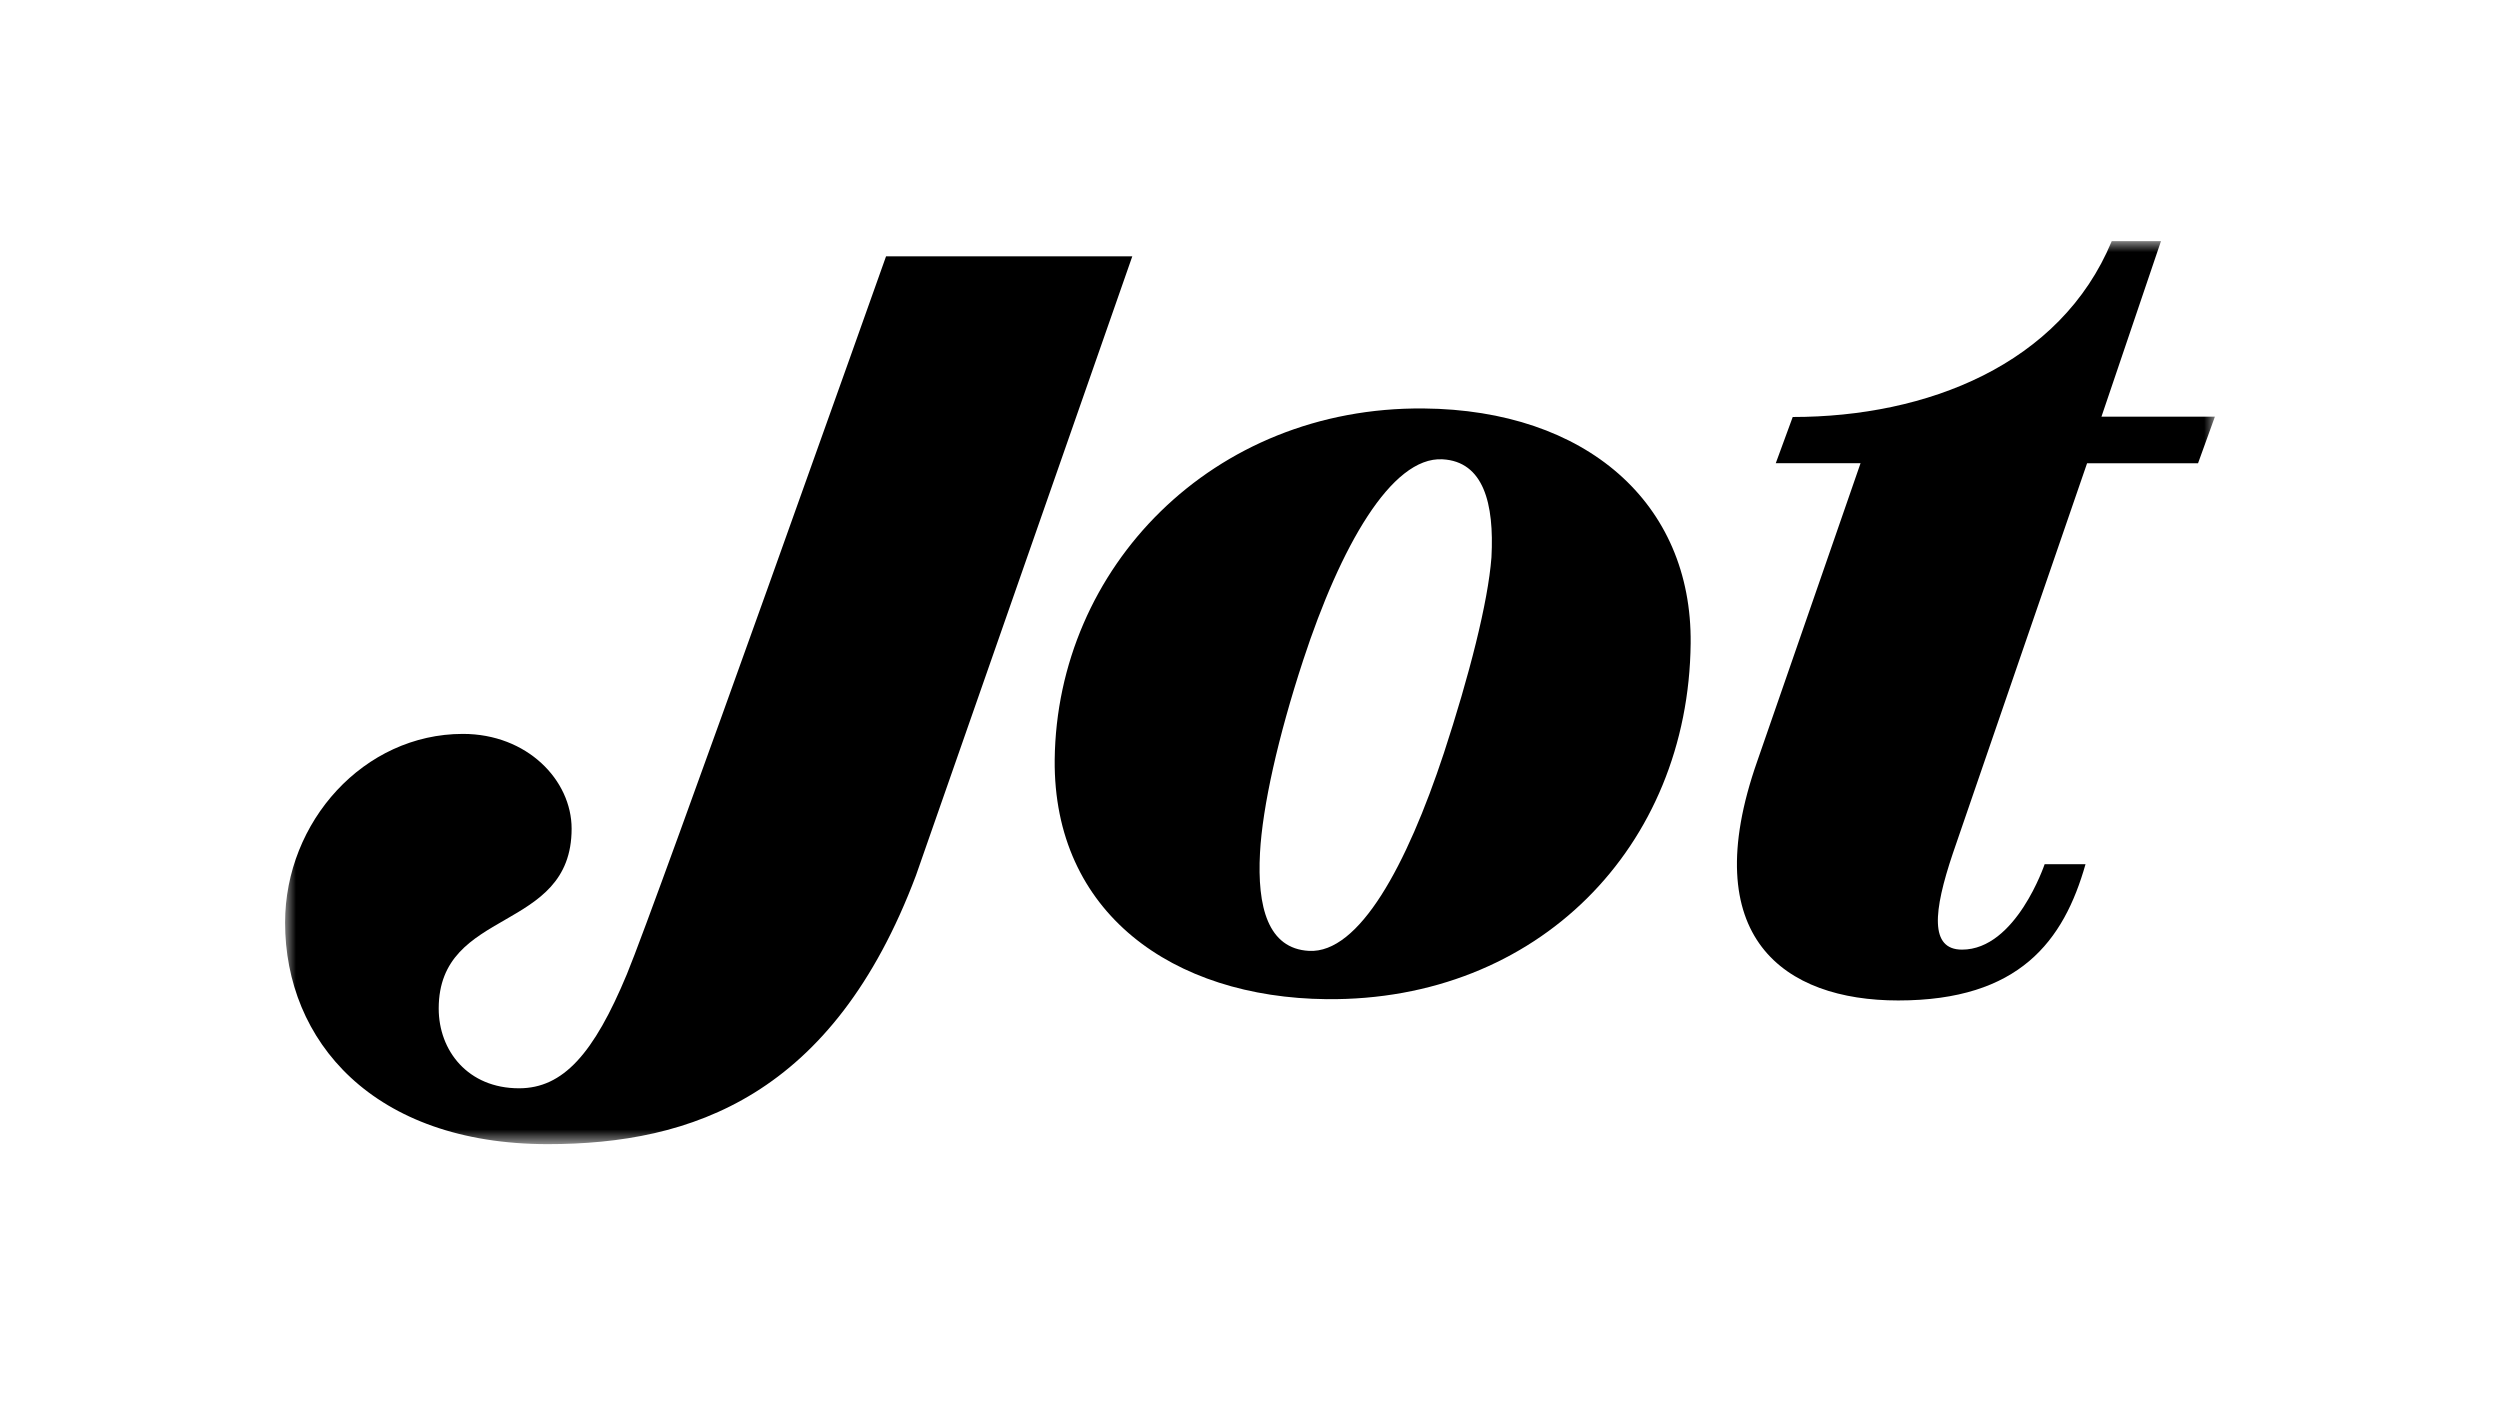
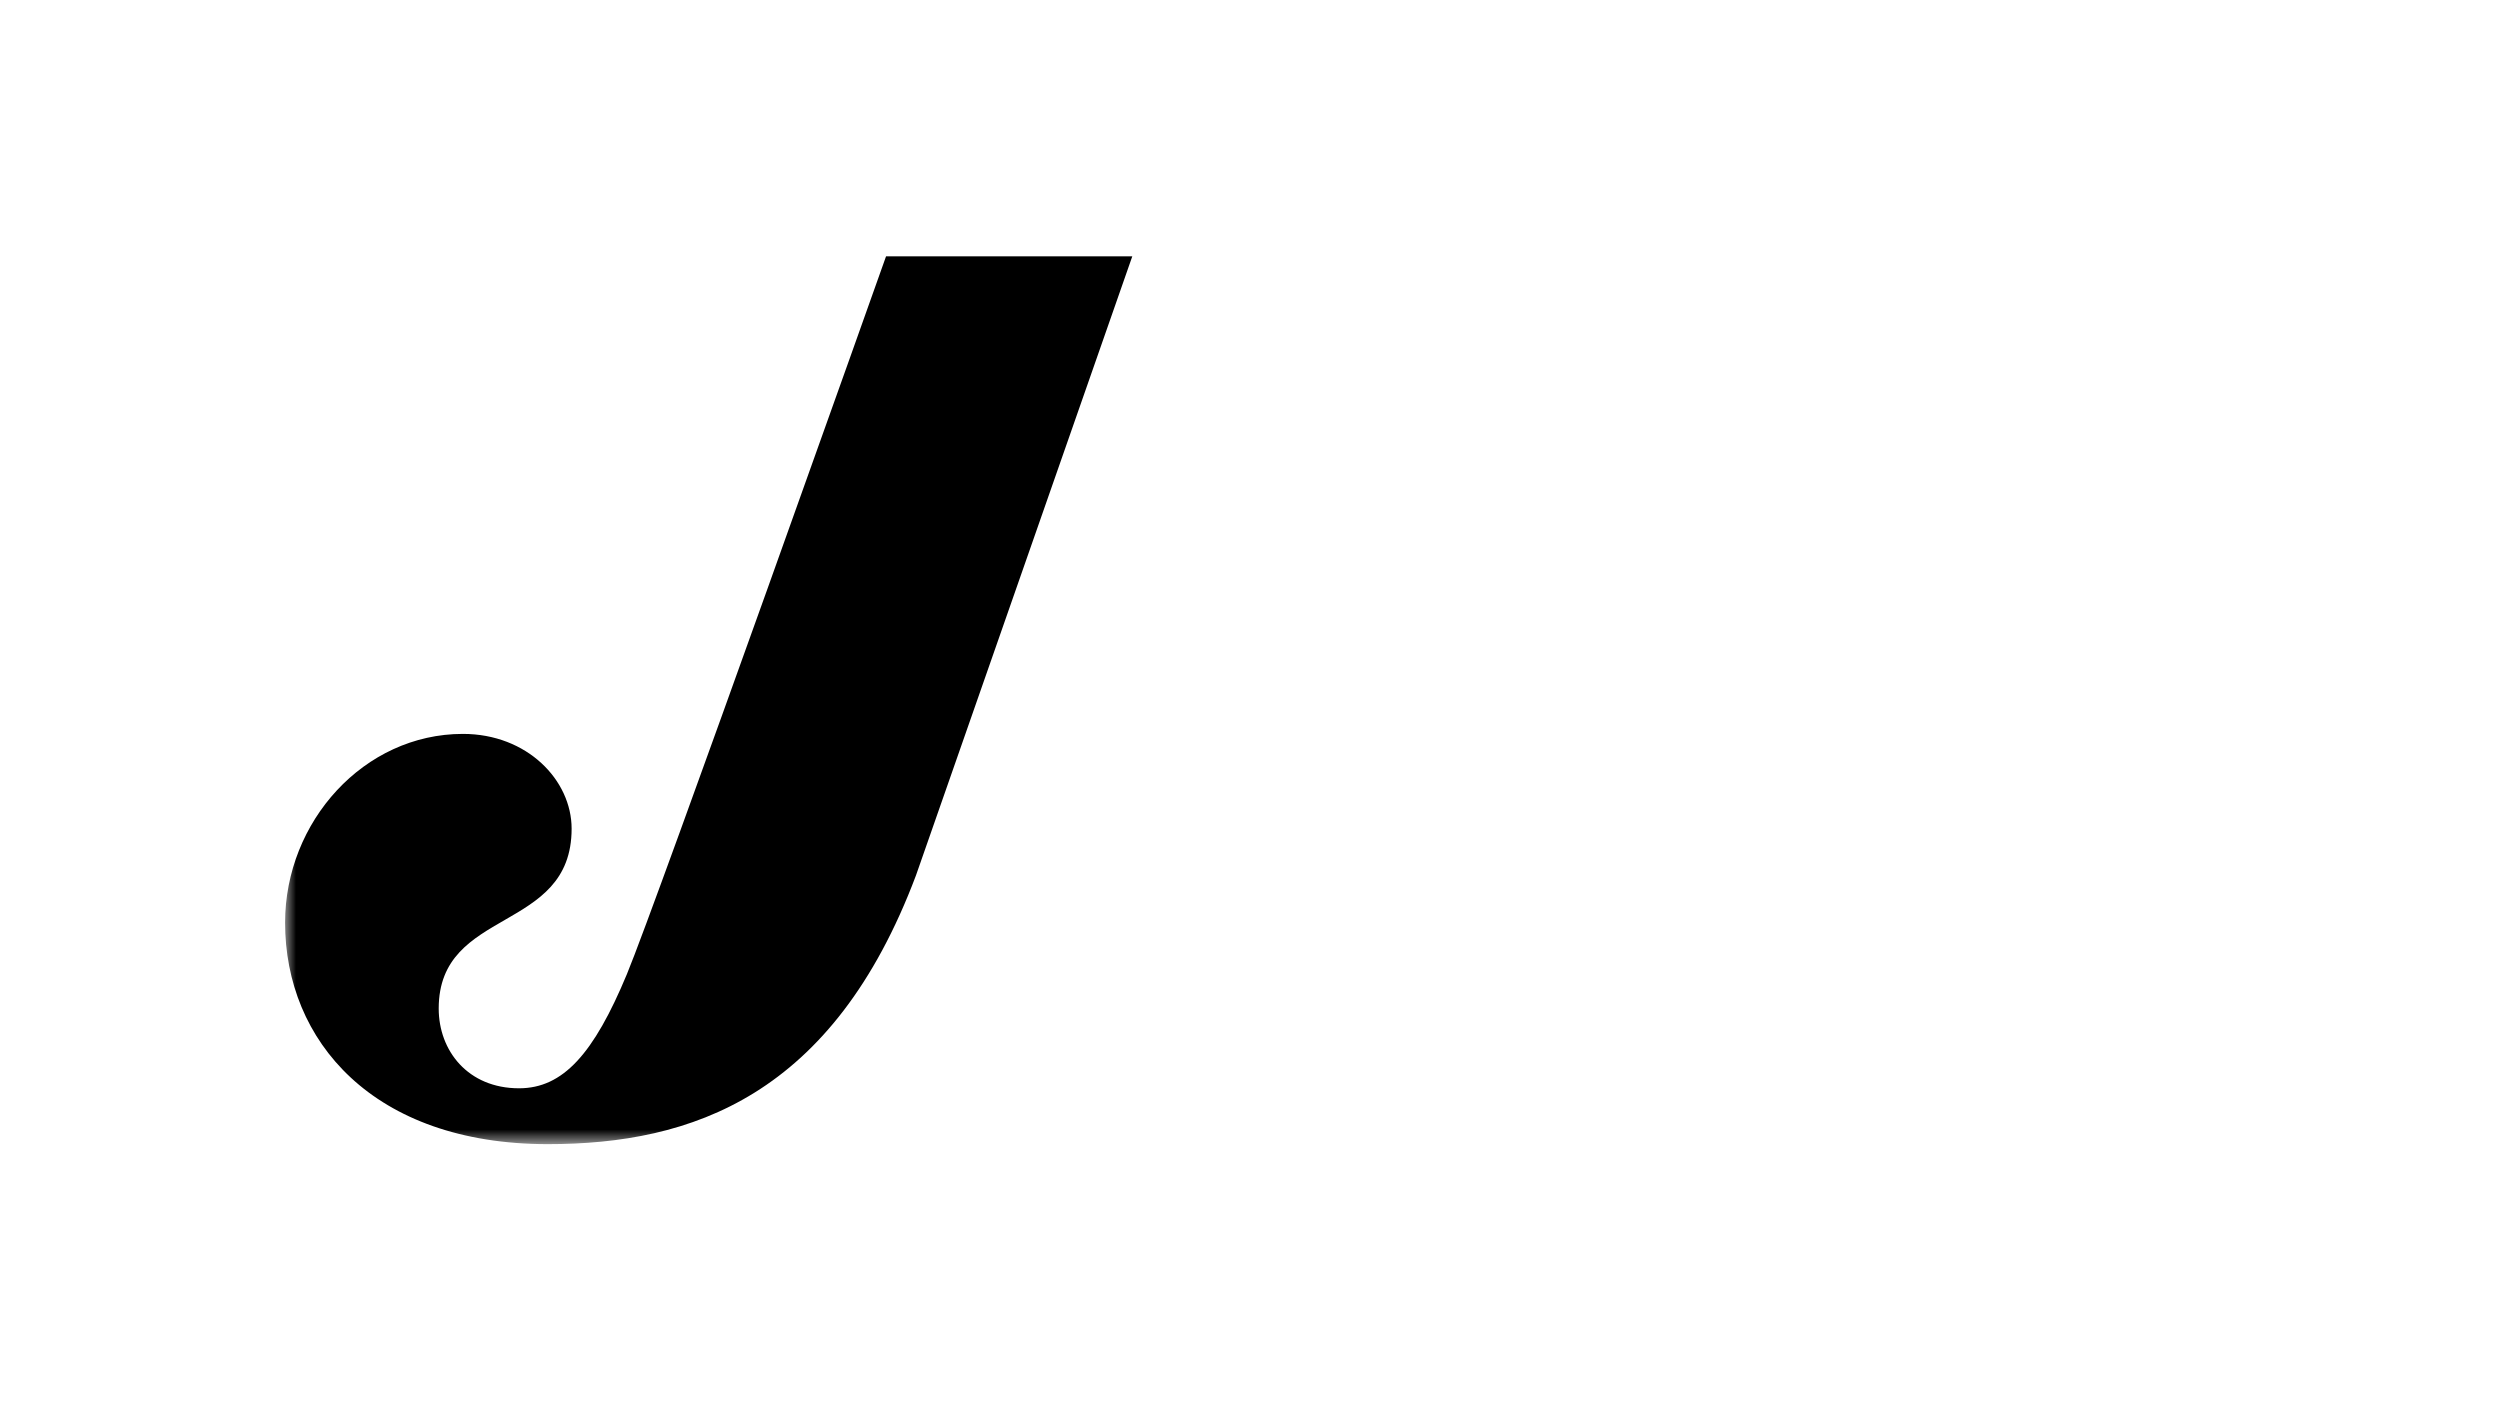
<svg xmlns="http://www.w3.org/2000/svg" fill="none" viewBox="0 0 114 64" height="64" width="114">
  <mask height="42" width="88" y="11" x="13" maskUnits="userSpaceOnUse" style="mask-type:luminance" id="mask0_7519_1409">
    <path fill="white" d="M101 11H13V52.174H101V11Z" />
  </mask>
  <g mask="url(#mask0_7519_1409)">
-     <path fill="black" d="M93.236 39.406C93.236 39.406 91.93 43.303 89.469 43.303C87.989 43.303 88.155 41.569 89.051 38.912C89.478 37.649 95.171 21.124 95.171 21.124H100.231L100.999 19.001H95.826L98.54 10.997H96.295C93.957 16.64 87.847 19.015 81.748 19.015L80.975 21.123H84.841L80.13 34.713C77.307 42.751 81.368 45.621 86.558 45.621C92.086 45.621 94.107 42.909 95.1 39.406H93.236V39.406Z" />
-     <path fill="black" d="M64.922 18.626C55.28 18.535 48.191 25.889 48.094 34.647C48.031 41.62 53.465 45.493 60.497 45.562C70.121 45.653 76.997 38.617 77.094 29.334C77.162 22.926 72.311 18.694 64.922 18.626ZM68.01 25.417C67.854 27.47 66.992 30.83 65.841 34.342C64.145 39.474 61.974 43.483 59.69 43.36C57.817 43.26 57.323 41.355 57.456 38.888C57.569 36.787 58.275 33.614 59.426 30.103C61.124 24.925 63.445 20.819 65.776 20.944C67.649 21.045 68.142 22.95 68.01 25.417Z" />
    <path fill="black" d="M21.109 33.466C16.593 33.466 13 37.465 13 42.072C13 47.453 17.001 52.173 24.979 52.173C31.535 52.173 37.98 49.989 41.77 39.914L51.633 11.688H40.404C40.404 11.688 29.914 41.231 28.584 44.428C27.076 48.053 25.675 49.626 23.669 49.626C21.34 49.626 20.005 47.916 20.005 45.99C20.005 41.348 26.066 42.568 26.066 37.788C26.066 35.579 24.043 33.466 21.109 33.466Z" />
  </g>
</svg>